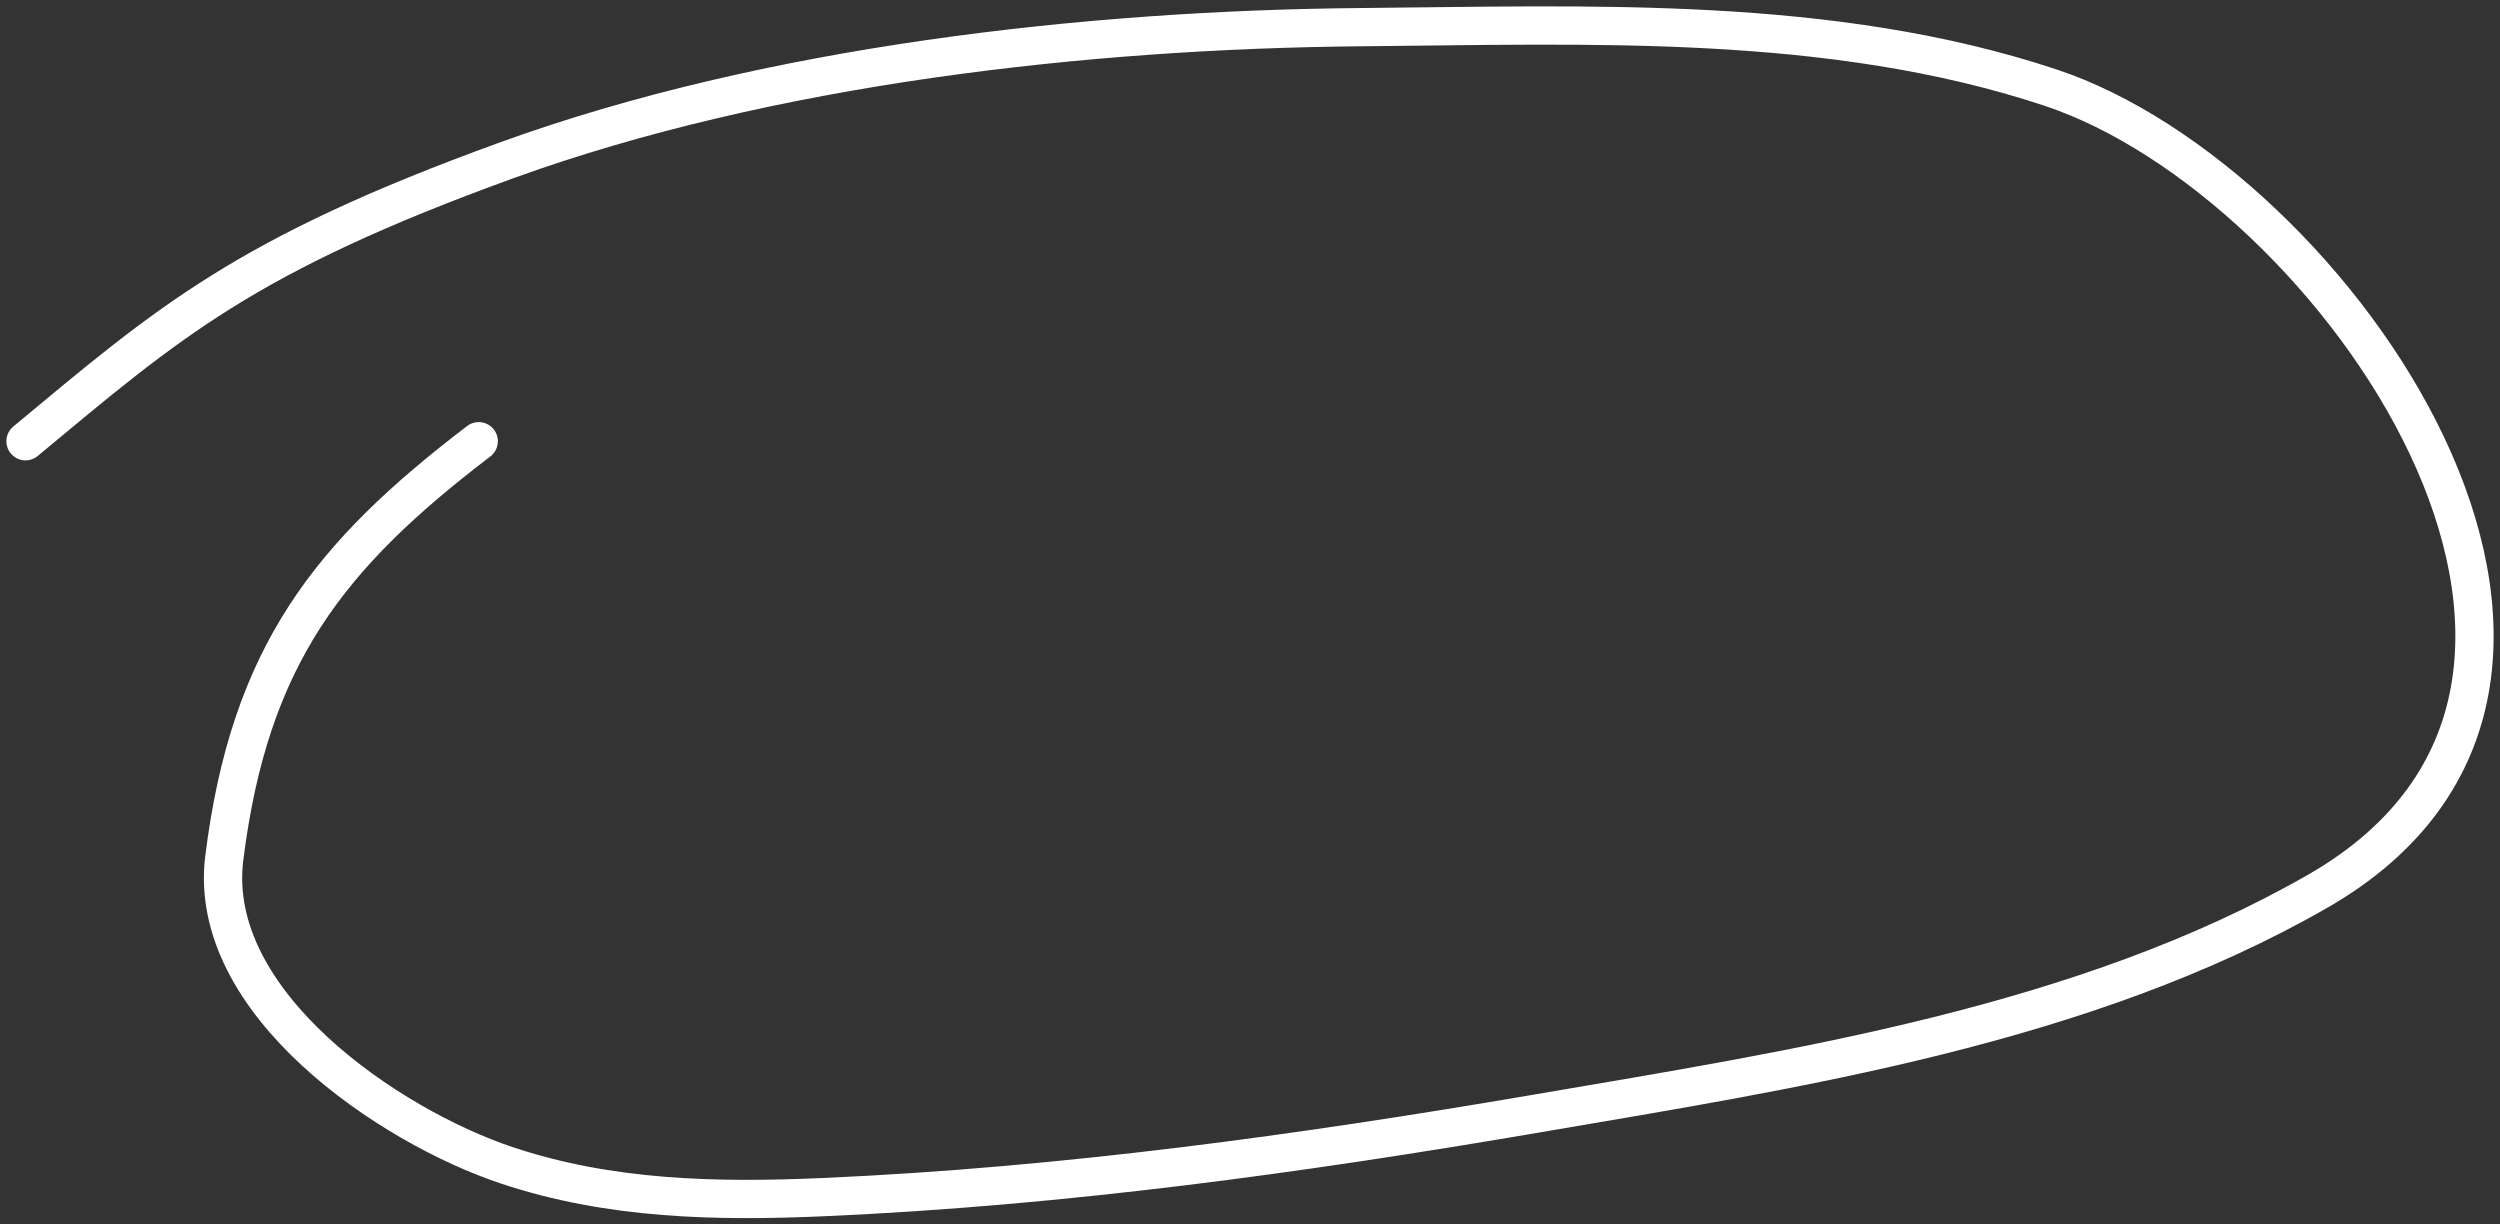
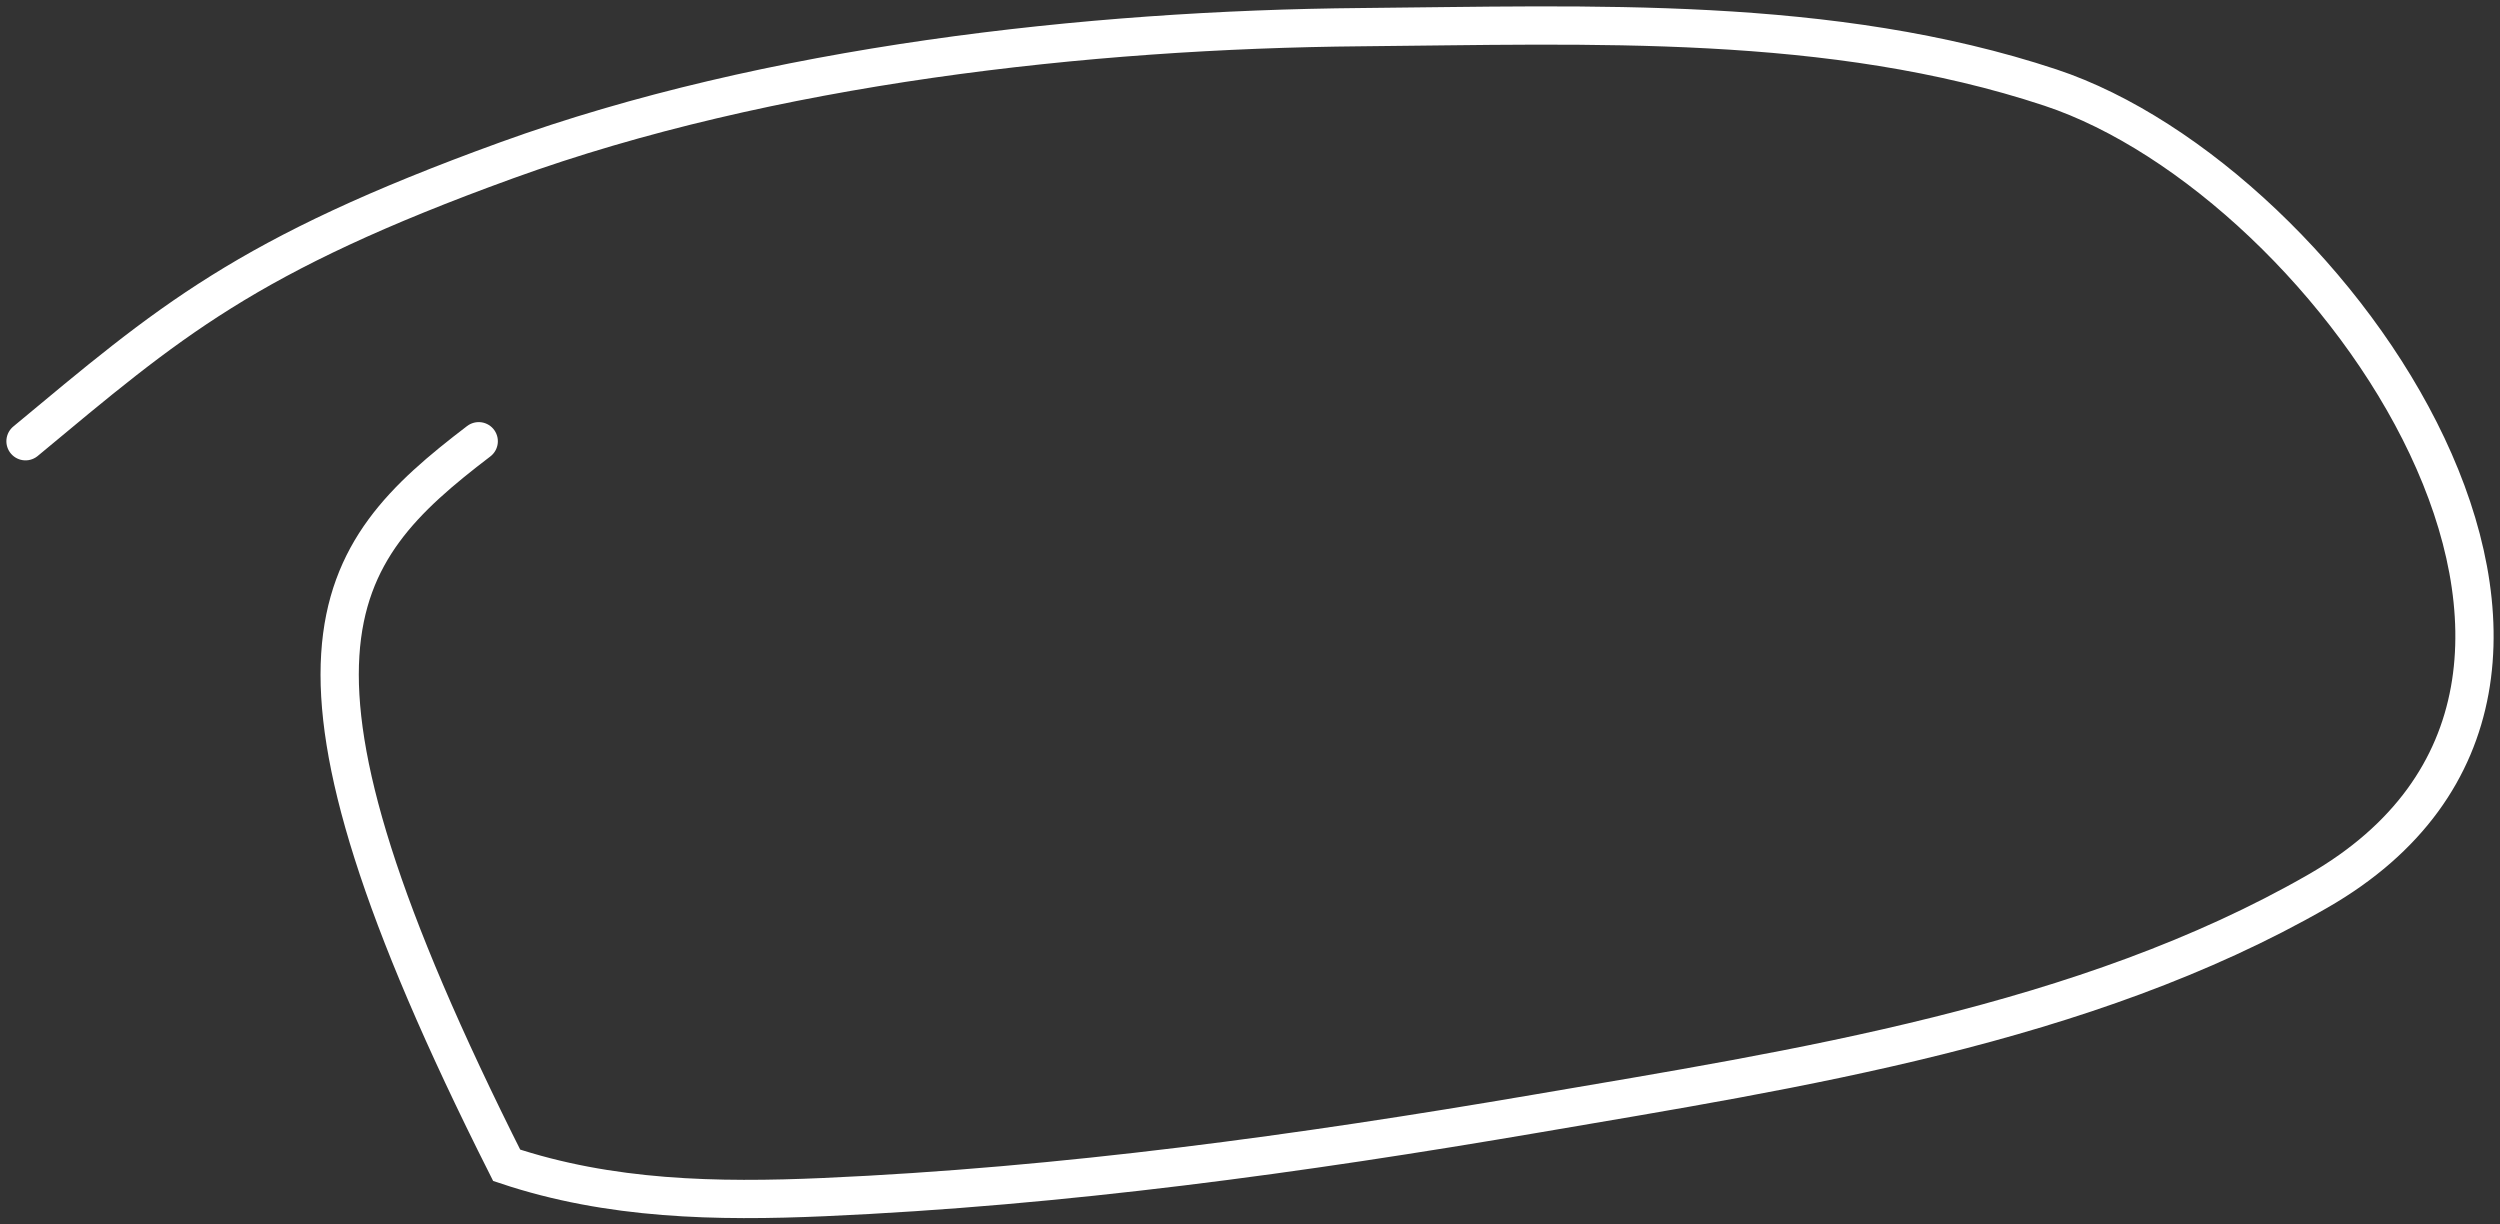
<svg xmlns="http://www.w3.org/2000/svg" width="196" height="96" viewBox="0 0 196 96" fill="none">
  <rect x="0" y="0" width="196" height="96" fill="#333333" stroke="none" />
-   <path d="M2 34.593C13.221 25.269 19.151 20.027 39.723 12.568C60.294 5.108 85.27 2.313 106.741 2.129C124.635 1.976 143.521 1.151 160.754 6.865C182.987 14.237 210.29 53.452 181.725 69.862C163.413 80.381 140.875 83.814 120.431 87.309C101.96 90.467 83.349 93.024 64.614 93.852C56.177 94.225 47.819 94.062 39.723 91.359C30.566 88.303 16.165 78.643 17.584 67.27C19.571 51.356 25.819 43.531 37.532 34.593" stroke="white" stroke-width="3" stroke-linecap="round" />
+   <path d="M2 34.593C13.221 25.269 19.151 20.027 39.723 12.568C60.294 5.108 85.27 2.313 106.741 2.129C124.635 1.976 143.521 1.151 160.754 6.865C182.987 14.237 210.29 53.452 181.725 69.862C163.413 80.381 140.875 83.814 120.431 87.309C101.96 90.467 83.349 93.024 64.614 93.852C56.177 94.225 47.819 94.062 39.723 91.359C19.571 51.356 25.819 43.531 37.532 34.593" stroke="white" stroke-width="3" stroke-linecap="round" />
</svg>